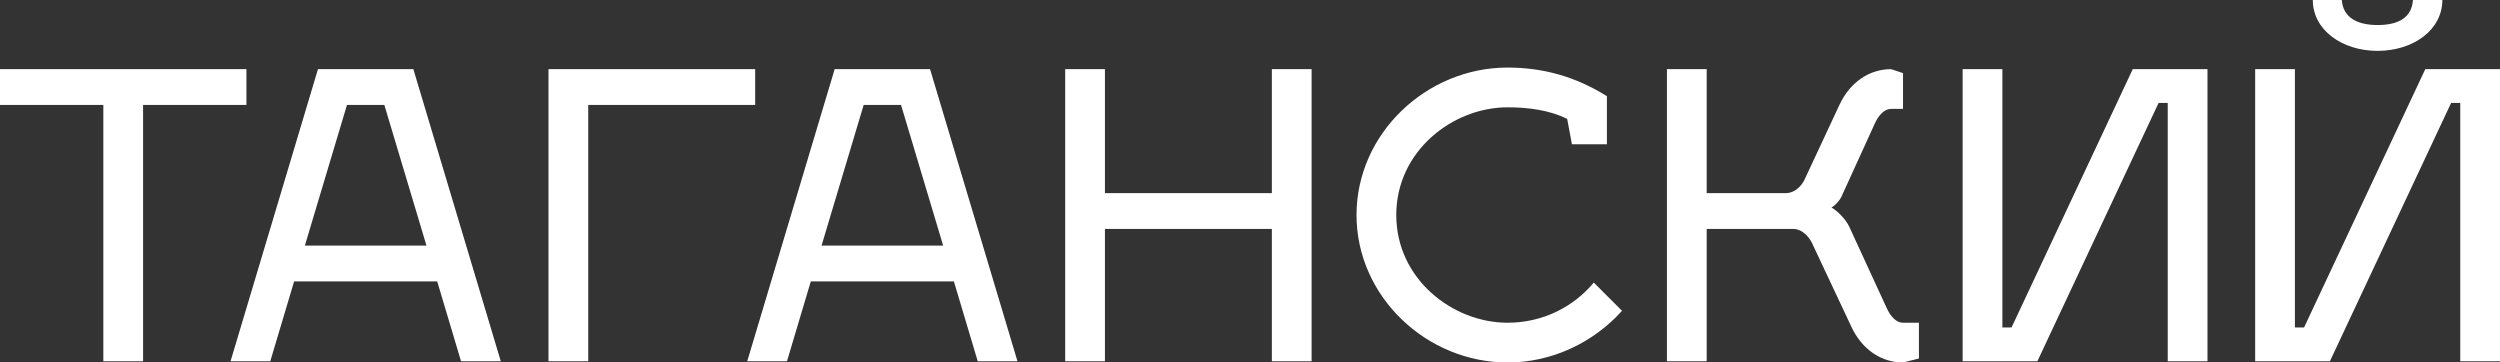
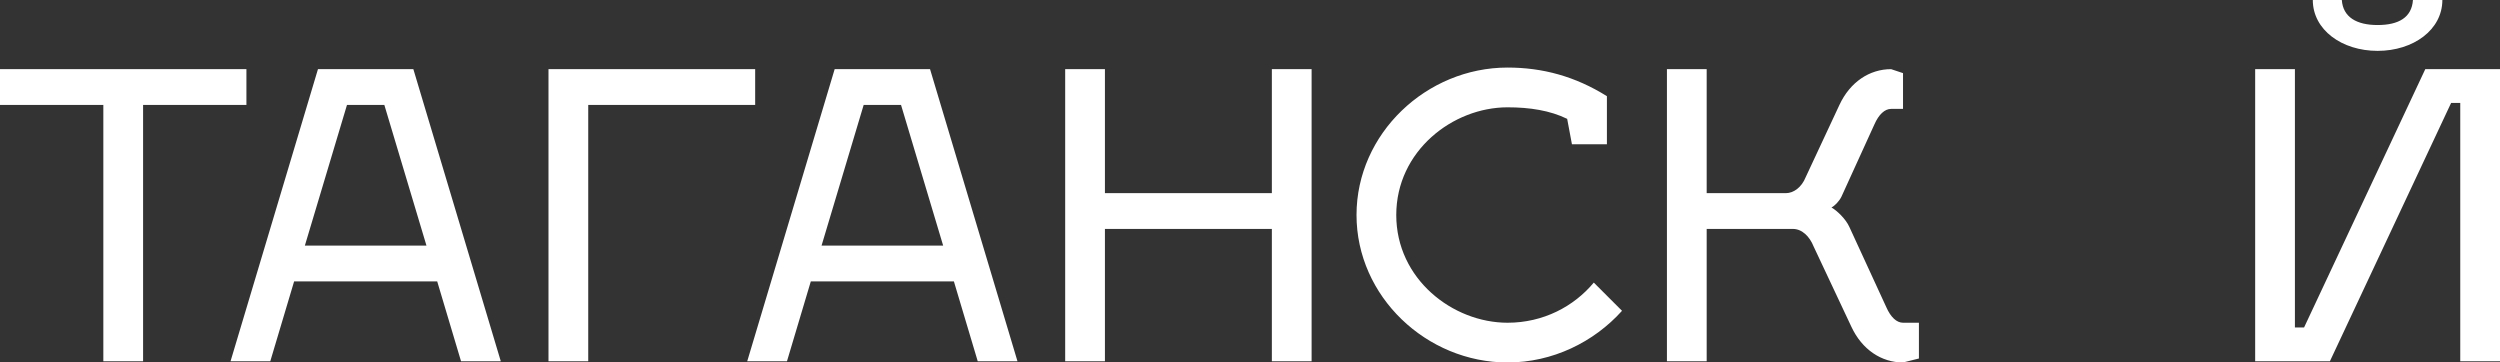
<svg xmlns="http://www.w3.org/2000/svg" xml:space="preserve" width="66.569mm" height="9.652mm" style="shape-rendering:geometricPrecision; text-rendering:geometricPrecision; image-rendering:optimizeQuality; fill-rule:evenodd; clip-rule:evenodd" viewBox="0 0 6656.88 965.19">
  <rect x="0" y="0" width="6656.88" height="965.19" fill="#333333" stroke="none" />
  <defs>
    <style type="text/css">  .fil0 {fill:white;fill-rule:nonzero}  </style>
  </defs>
  <g id="Слой_x0020_1">
-     <path class="fil0" d="M381 279.4l275.16 0 0 -95.25 -656.16 0 0 95.25 275.16 0 0 682.62 105.84 0 0 -682.62zm402.16 469.9l381 0 63.5 212.72 105.83 0 -232.83 -777.87 -254 0 -232.83 777.87 105.83 0 63.5 -212.72zm140.76 -469.9l99.48 0 112.19 374.65 -323.85 0 112.18 -374.65zm536.57 -95.25l0 777.87 105.83 0 0 -682.62 444.5 0 0 -95.25 -550.33 0zm698.49 565.15l381 0 63.5 212.72 105.83 0 -232.83 -777.87 -254 0 -232.83 777.87 105.83 0 63.5 -212.72zm140.76 -469.9l99.48 0 112.19 374.65 -323.85 0 112.18 -374.65zm642.4 234.95l0 -330.2 -105.83 0 0 777.87 105.83 0 0 -352.42 444.5 0 0 352.42 105.83 0 0 -777.87 -105.83 0 0 330.2 -444.5 0zm1243.54 -130.18l93.13 0 0 -128.06c-84.67,-52.91 -171.45,-76.2 -264.58,-76.2 -215.9,0 -402.17,175.69 -402.17,392.64 0,216.96 186.27,392.64 402.17,392.64 119.59,0 229.65,-53.97 304.8,-137.58l-75.15 -75.14c-52.91,63.5 -134.4,106.89 -229.65,106.89 -146.05,0 -296.34,-116.41 -296.34,-286.81 0,-170.39 150.29,-286.8 296.34,-286.8 59.26,0 113.24,8.46 158.75,30.69l12.7 67.73zm923.92 475.19l-42.33 0c-16.94,0 -32.81,-14.81 -44.45,-41.27l-98.43 -213.79c-9.52,-21.16 -32.8,-43.39 -47.62,-51.85 8.47,-4.24 20.11,-15.88 26.46,-28.58l87.84 -192.61c11.64,-26.46 27.51,-41.28 44.45,-41.28l31.75 0 0 -95.25 -31.75 -10.58c-57.15,0 -109.01,33.86 -137.58,95.25l-89.96 192.61c-10.59,26.46 -31.75,42.34 -52.92,42.34l-210.61 0 0 -330.2 -105.83 0 0 777.87 105.83 0 0 -352.42 229.66 0c24.34,0 44.45,20.1 55.03,46.56l100.54 213.79c28.58,61.38 80.44,95.24 137.59,95.24l42.33 -10.58 0 -95.25zm638.18 -585.25l24.34 0 0 687.91 105.83 0 0 -777.87 -198.96 0 -322.8 687.91 -24.34 0 0 -687.91 -105.83 0 0 777.87 198.97 0 322.79 -687.91zm677.33 -274.11c-3.18,46.56 -38.1,66.67 -94.19,66.67 -56.1,0 -92.08,-21.16 -95.25,-66.67l-77.26 0c0,79.37 77.26,135.46 172.51,135.46 95.25,0 172.5,-56.09 172.5,-135.46l-78.31 0zm101.6 274.11l24.34 0 0 687.91 105.83 0 0 -777.87 -198.96 0 -322.8 687.91 -24.34 0 0 -687.91 -105.83 0 0 777.87 198.97 0 322.79 -687.91z" />
+     <path class="fil0" d="M381 279.4l275.16 0 0 -95.25 -656.16 0 0 95.25 275.16 0 0 682.62 105.84 0 0 -682.62zm402.16 469.9l381 0 63.5 212.72 105.83 0 -232.83 -777.87 -254 0 -232.83 777.87 105.83 0 63.5 -212.72zm140.76 -469.9l99.48 0 112.19 374.65 -323.85 0 112.18 -374.65zm536.57 -95.25l0 777.87 105.83 0 0 -682.62 444.5 0 0 -95.25 -550.33 0zm698.49 565.15l381 0 63.5 212.72 105.83 0 -232.83 -777.87 -254 0 -232.83 777.87 105.83 0 63.5 -212.72zm140.76 -469.9l99.48 0 112.19 374.65 -323.85 0 112.18 -374.65zm642.4 234.95l0 -330.2 -105.83 0 0 777.87 105.83 0 0 -352.42 444.5 0 0 352.42 105.83 0 0 -777.87 -105.83 0 0 330.2 -444.5 0zm1243.54 -130.18l93.13 0 0 -128.06c-84.67,-52.91 -171.45,-76.2 -264.58,-76.2 -215.9,0 -402.17,175.69 -402.17,392.64 0,216.96 186.27,392.64 402.17,392.64 119.59,0 229.65,-53.97 304.8,-137.58l-75.15 -75.14c-52.91,63.5 -134.4,106.89 -229.65,106.89 -146.05,0 -296.34,-116.41 -296.34,-286.81 0,-170.39 150.29,-286.8 296.34,-286.8 59.26,0 113.24,8.46 158.75,30.69l12.7 67.73zm923.92 475.19l-42.33 0c-16.94,0 -32.81,-14.81 -44.45,-41.27l-98.43 -213.79c-9.52,-21.16 -32.8,-43.39 -47.62,-51.85 8.47,-4.24 20.11,-15.88 26.46,-28.58l87.84 -192.61c11.64,-26.46 27.51,-41.28 44.45,-41.28l31.75 0 0 -95.25 -31.75 -10.58c-57.15,0 -109.01,33.86 -137.58,95.25l-89.96 192.61c-10.59,26.46 -31.75,42.34 -52.92,42.34l-210.61 0 0 -330.2 -105.83 0 0 777.87 105.83 0 0 -352.42 229.66 0c24.34,0 44.45,20.1 55.03,46.56l100.54 213.79c28.58,61.38 80.44,95.24 137.59,95.24l42.33 -10.58 0 -95.25zm638.18 -585.25zm677.33 -274.11c-3.18,46.56 -38.1,66.67 -94.19,66.67 -56.1,0 -92.08,-21.16 -95.25,-66.67l-77.26 0c0,79.37 77.26,135.46 172.51,135.46 95.25,0 172.5,-56.09 172.5,-135.46l-78.31 0zm101.6 274.11l24.34 0 0 687.91 105.83 0 0 -777.87 -198.96 0 -322.8 687.91 -24.34 0 0 -687.91 -105.83 0 0 777.87 198.97 0 322.79 -687.91z" />
  </g>
</svg>